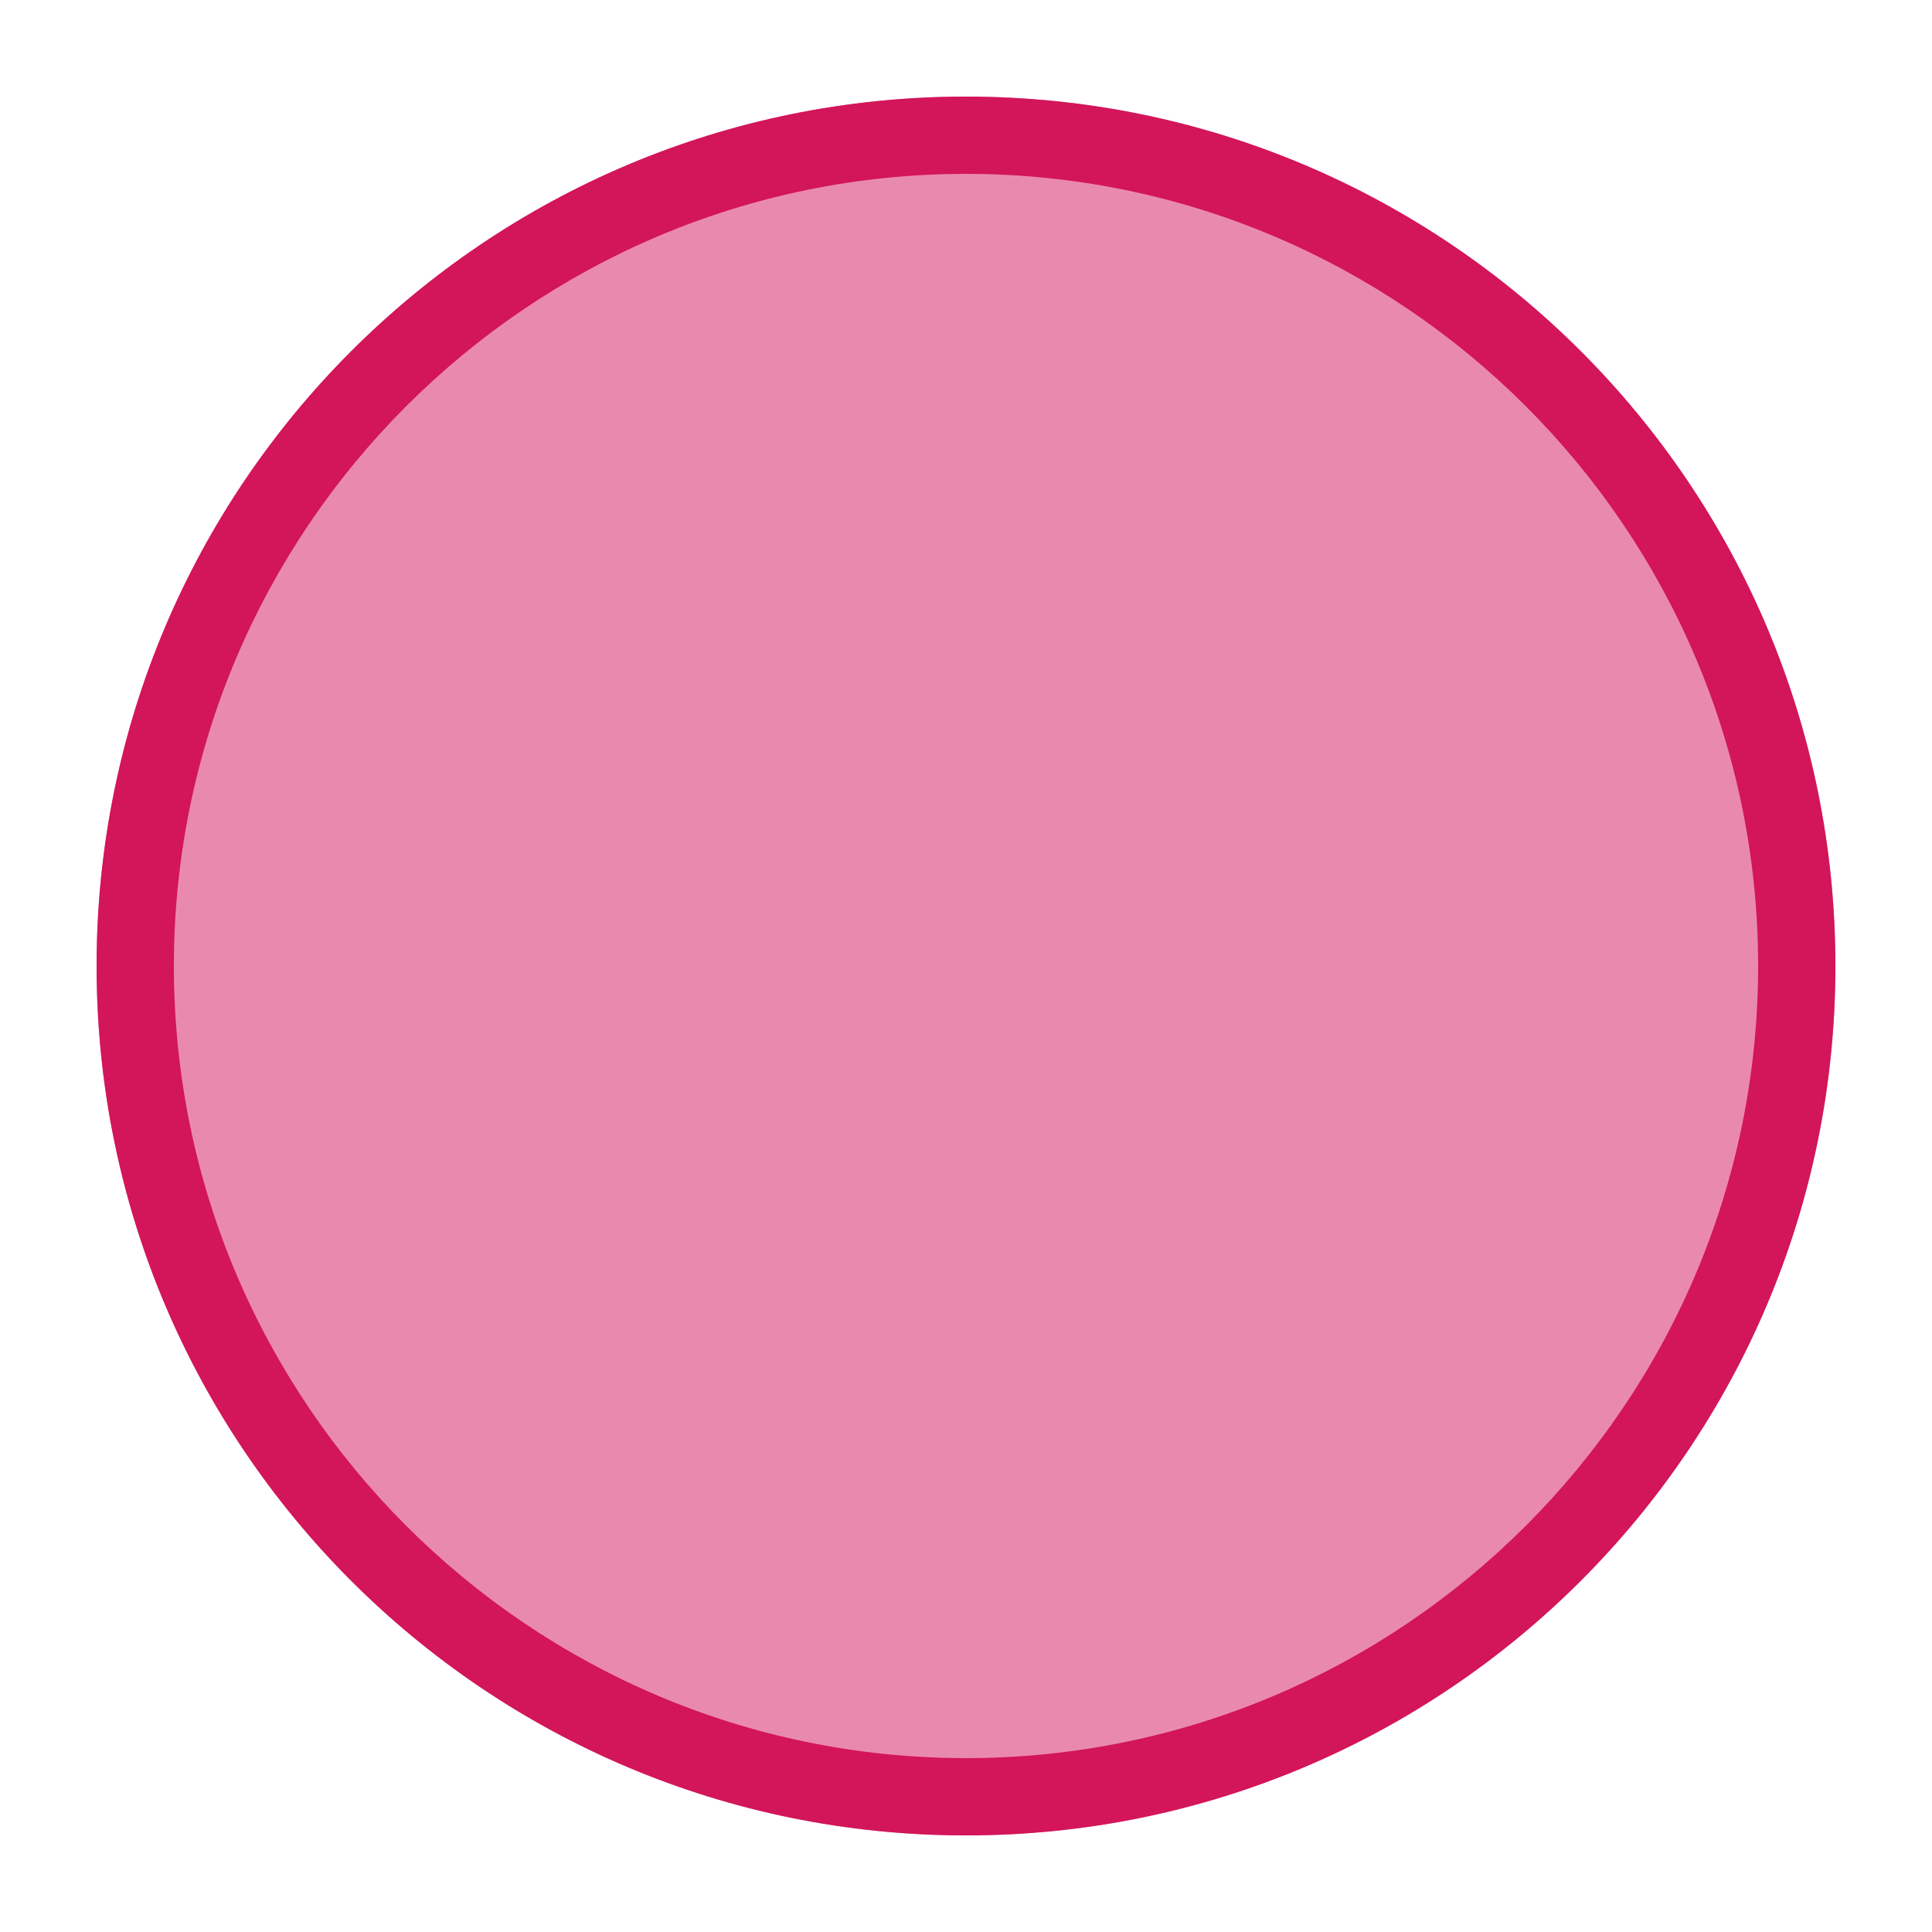
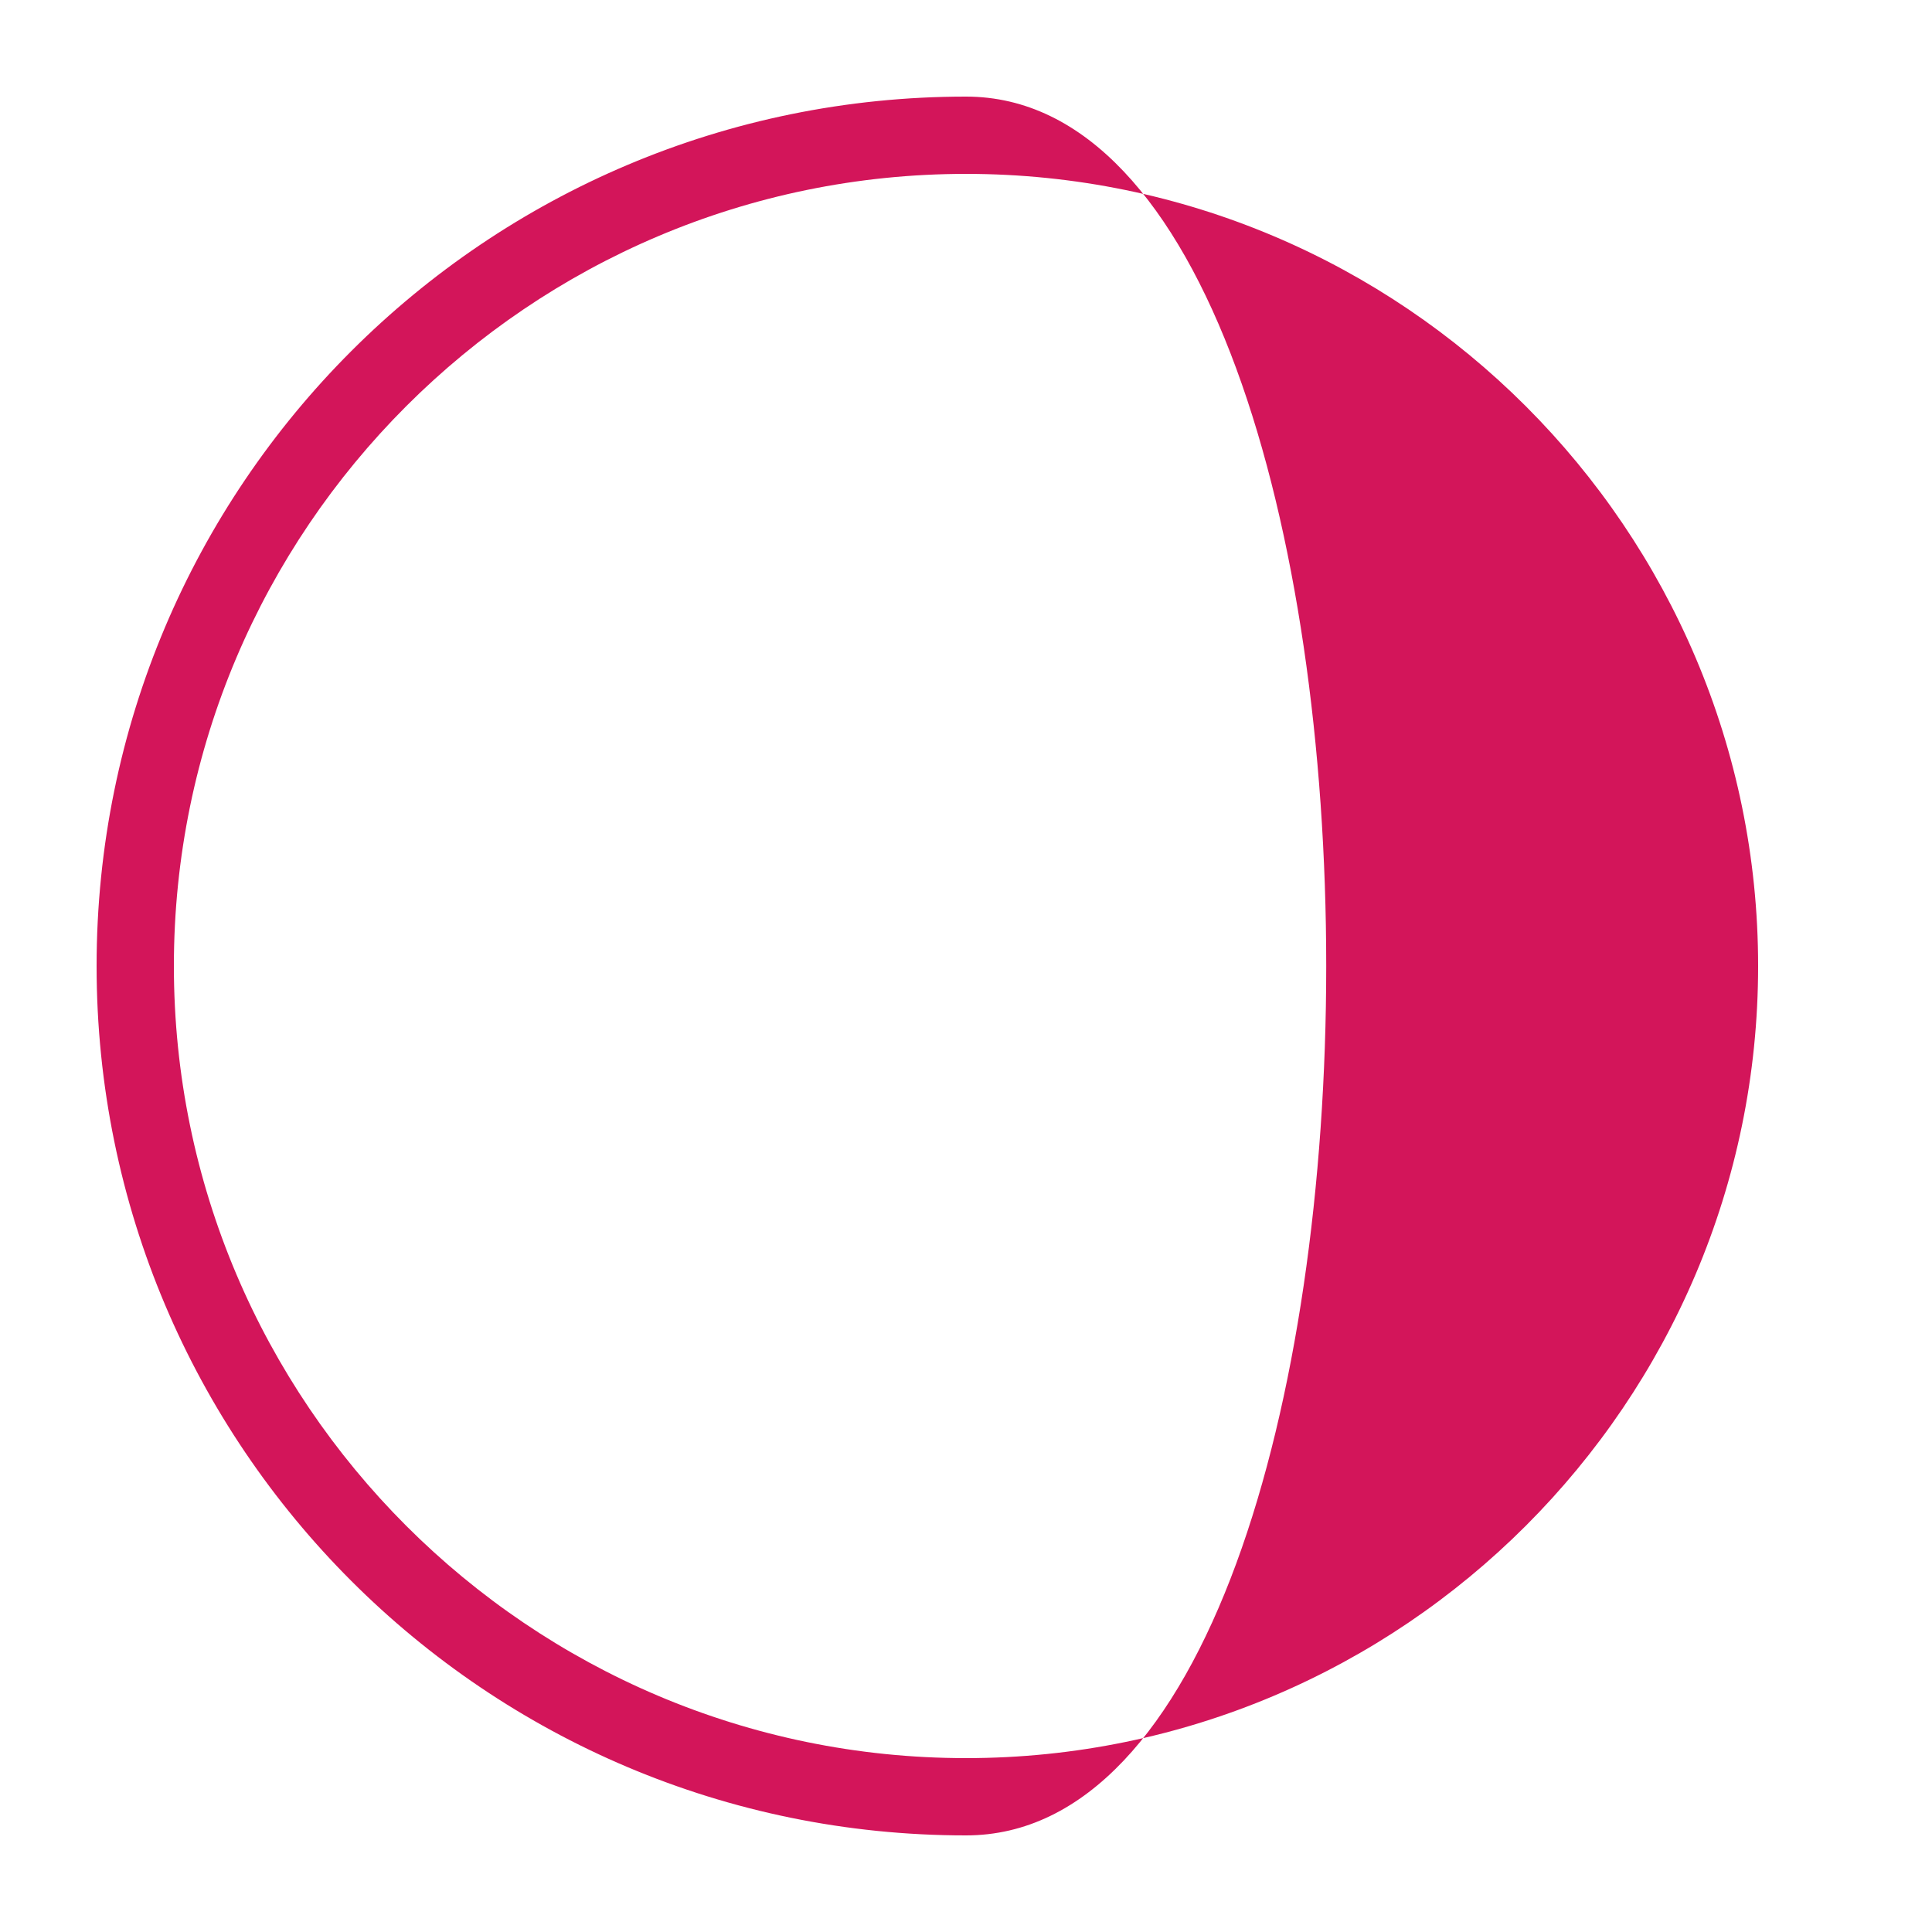
<svg xmlns="http://www.w3.org/2000/svg" version="1.1" id="Ebene_1" x="0px" y="0px" viewBox="0 0 50 50" style="enable-background:new 0 0 50 50;" xml:space="preserve">
  <style type="text/css">
	.st0{opacity:0.5;}
	.st1{fill:#D3155A;}
</style>
  <g class="st0">
-     <circle class="st1" cx="25" cy="25" r="21.5" />
-     <path class="st1" d="M25,4.5c11.3,0,20.5,9.2,20.5,20.5S36.3,45.5,25,45.5S4.5,36.3,4.5,25S13.7,4.5,25,4.5 M25,2.5   C12.57,2.5,2.5,12.57,2.5,25S12.57,47.5,25,47.5S47.5,37.43,47.5,25S37.43,2.5,25,2.5L25,2.5z" />
-   </g>
+     </g>
  <g>
-     <path class="st1" d="M25,4.5c11.3,0,20.5,9.2,20.5,20.5S36.3,45.5,25,45.5S4.5,36.3,4.5,25S13.7,4.5,25,4.5 M25,2.5   C12.57,2.5,2.5,12.57,2.5,25S12.57,47.5,25,47.5S47.5,37.43,47.5,25S37.43,2.5,25,2.5L25,2.5z" />
+     <path class="st1" d="M25,4.5c11.3,0,20.5,9.2,20.5,20.5S36.3,45.5,25,45.5S4.5,36.3,4.5,25S13.7,4.5,25,4.5 M25,2.5   C12.57,2.5,2.5,12.57,2.5,25S12.57,47.5,25,47.5S37.43,2.5,25,2.5L25,2.5z" />
  </g>
</svg>